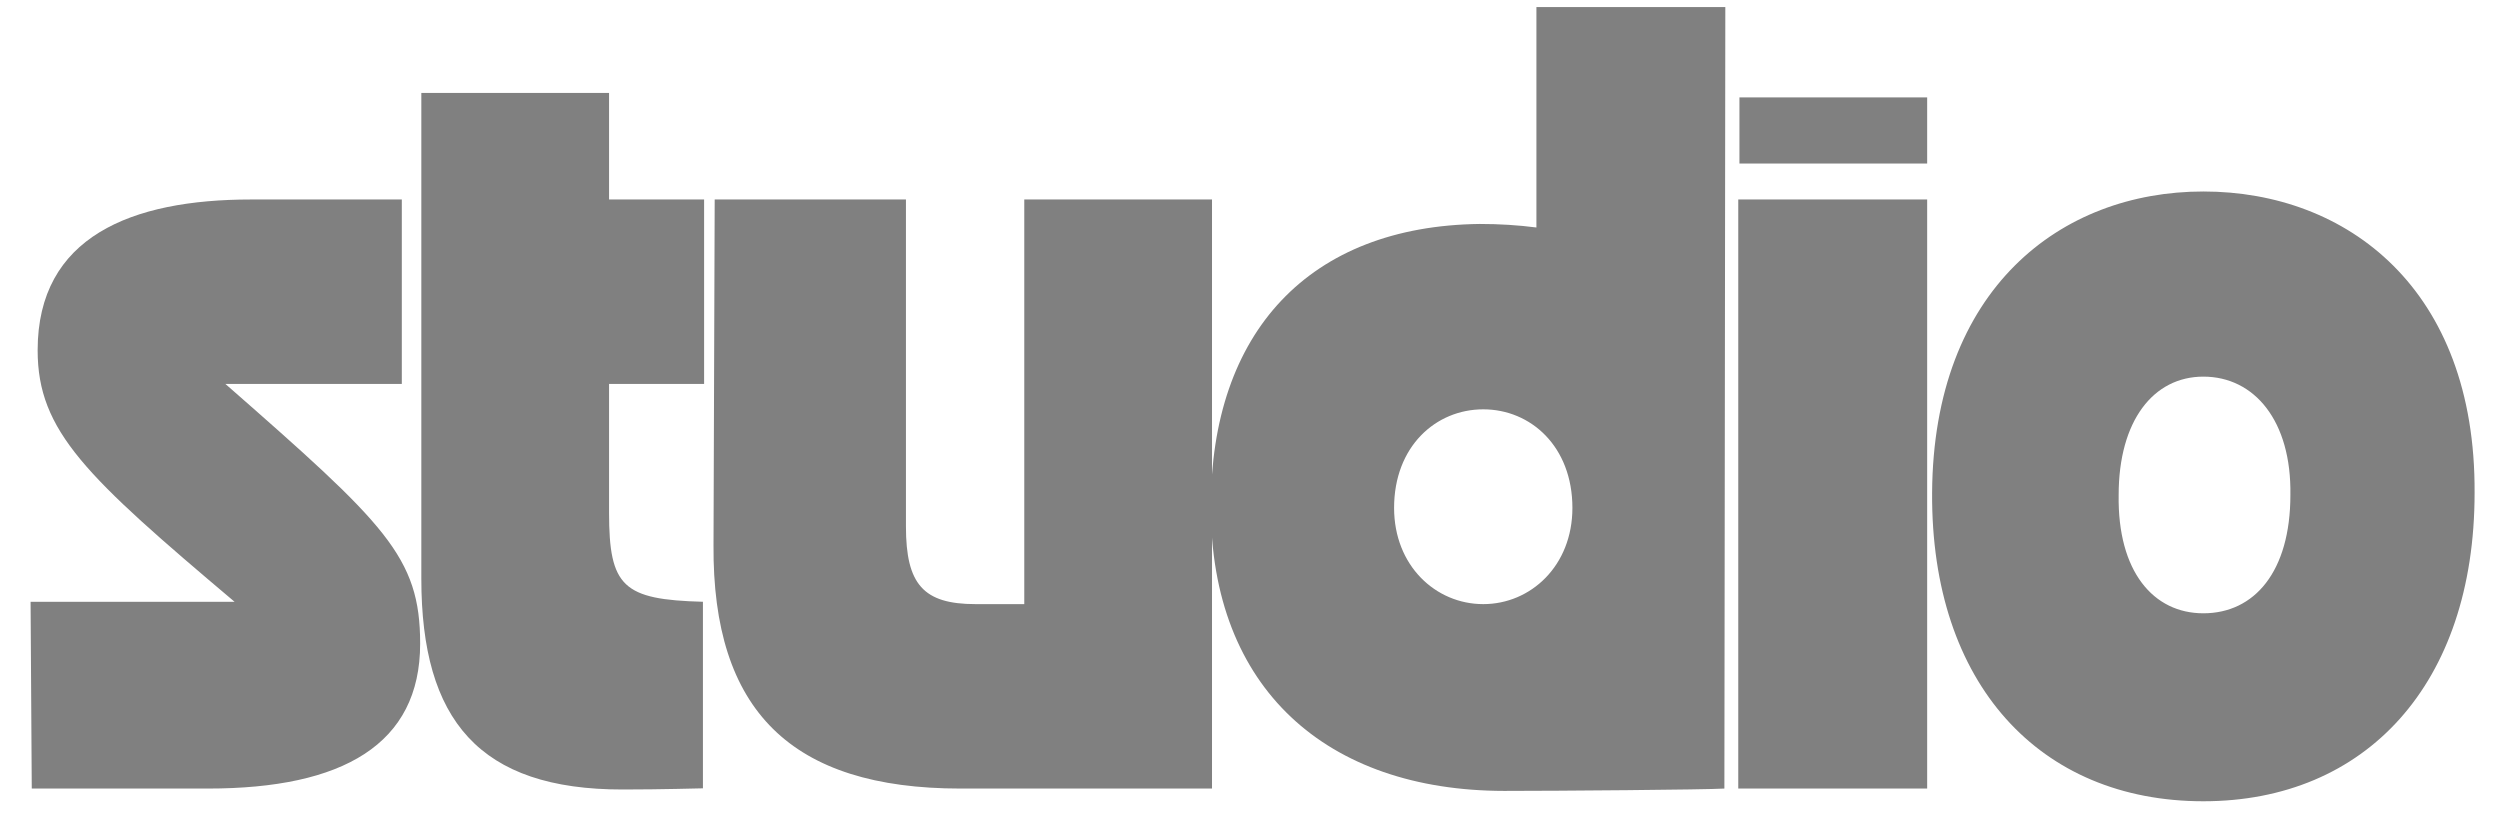
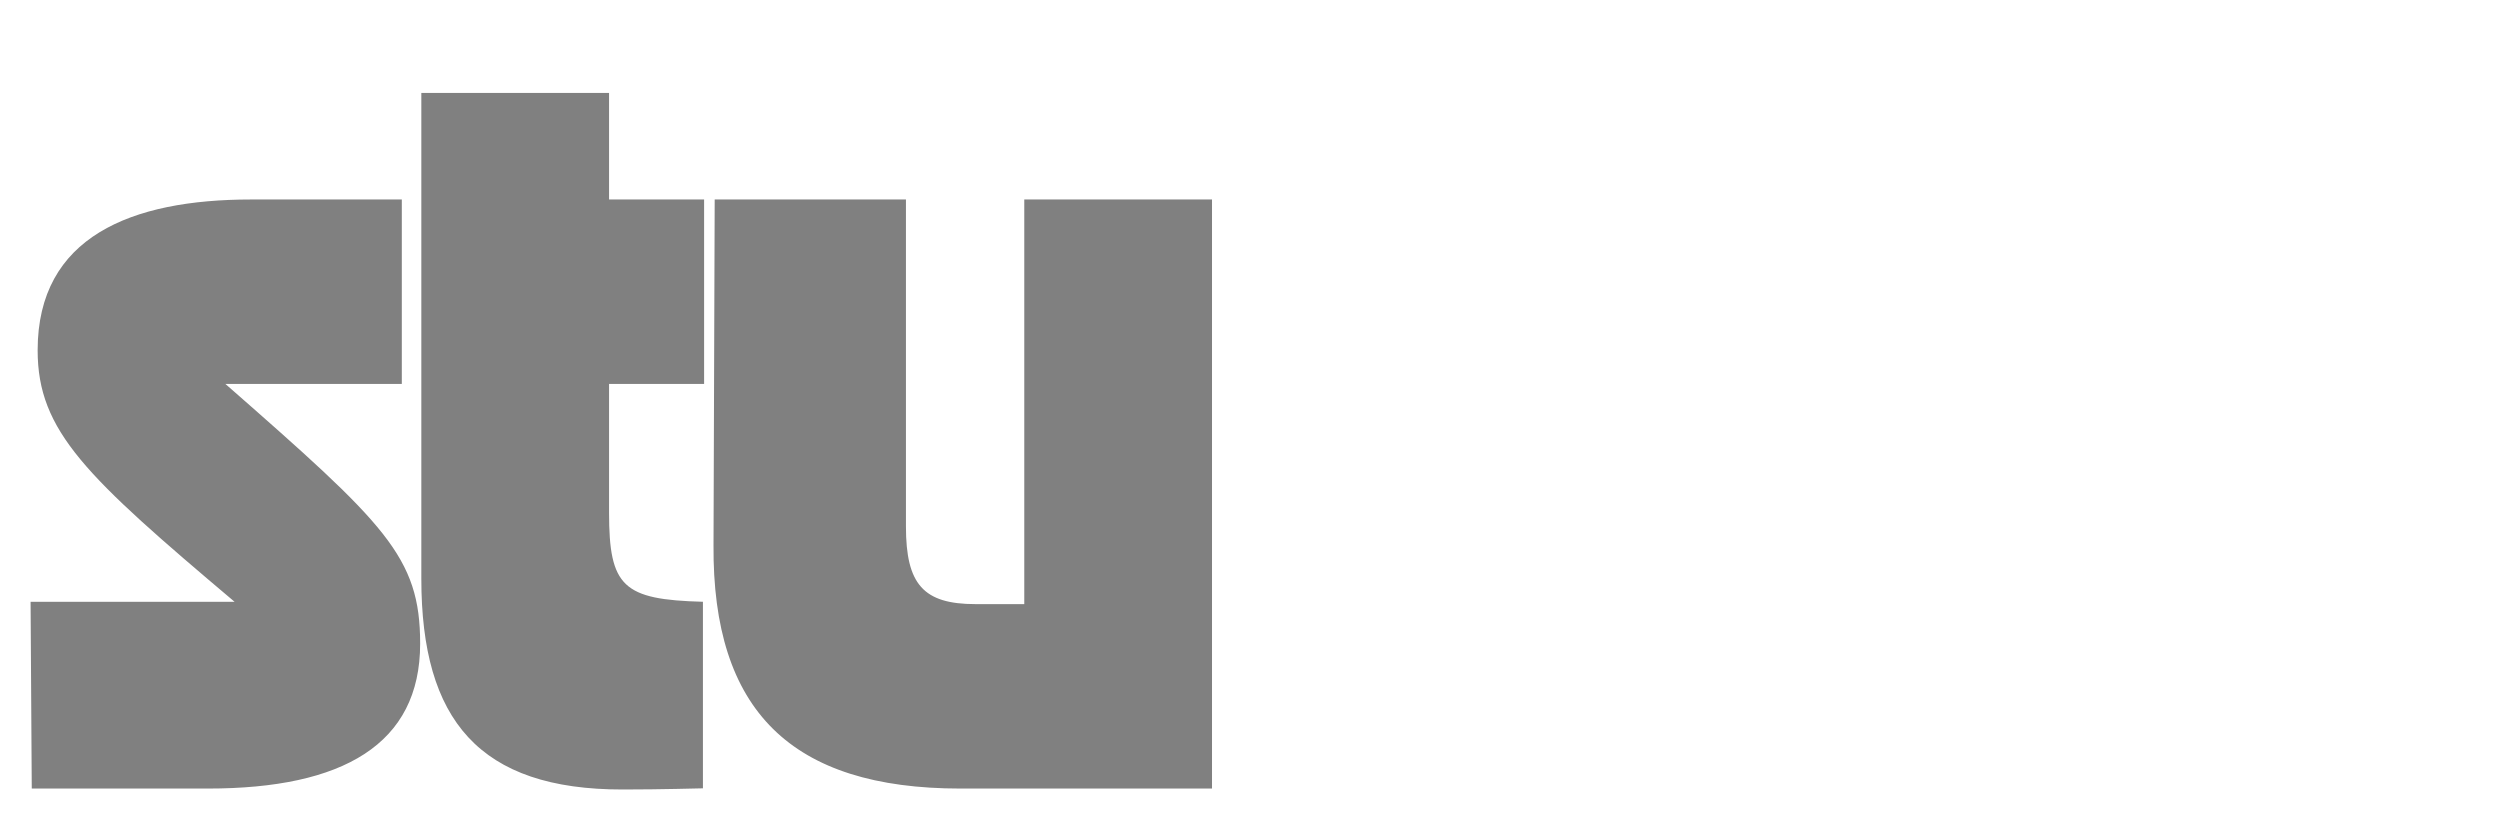
<svg xmlns="http://www.w3.org/2000/svg" xml:space="preserve" id="Layer_1" x="0" y="0" style="enable-background:new 0 0 1062.7 346.7" version="1.1" viewBox="0 0 1062.7 346.7">
  <style>.st0{fill:gray}</style>
  <path d="M13 255.8h86.7C36.7 202.6 16 183.4 16 148.9c0-48.3 39.9-64.1 90.7-64.1h64.1v78.4h-75c68 59.6 82.8 73.4 82.8 110.4 0 42.9-33 61.6-90.2 61.6H13.5l-.5-79.4zm166.1-9.8V39.5h79.8v45.3h40.4v78.4h-40.4v54.7c0 31.5 5.9 37 39.9 37.9v79.3c-1.5 0-17.2.5-34 .5-61.1.1-85.7-29.5-85.7-89.6zm124.2-14.3.5-146.9h81.3v139c0 24.6 7.4 33 29.6 33h20.7v-172h79.8v250.4H408.3c-72 0-105.5-33.1-105-103.5z" class="st0" />
-   <path d="M514.7 215.4c0-74.4 41.9-119.3 114.3-120.2 8.4 0 16.3.5 24.1 1.5V3h80.3l-.4 332.2c-7.9.5-71 1-93.6 1-75.4-.1-124.7-43.4-124.7-120.8zm115.8 41.4c20.2 0 37.9-16.3 37.9-40.9 0-26.1-17.7-41.9-37.9-41.9s-37.9 15.8-37.9 41.9c0 24.6 17.7 40.9 37.9 40.9zm108.4-172h80.3v250.4h-80.3V84.8zm.5-43.4h79.8v28.1h-79.8V41.4zm81.9 168.1c.5-86.7 54.7-128.1 115.3-128.1 61.1 0 115.8 41.4 115.3 128.1 0 81.3-46.3 131.1-115.3 131.1-69.5 0-115.8-49.8-115.3-131.1zm115.3 51.2c21.7 0 37-17.7 37-50.3.5-31.5-15.3-50.3-37-50.3-21.2 0-36 18.7-36 50.3-.5 32.6 14.8 50.3 36 50.3z" class="st0" />
</svg>